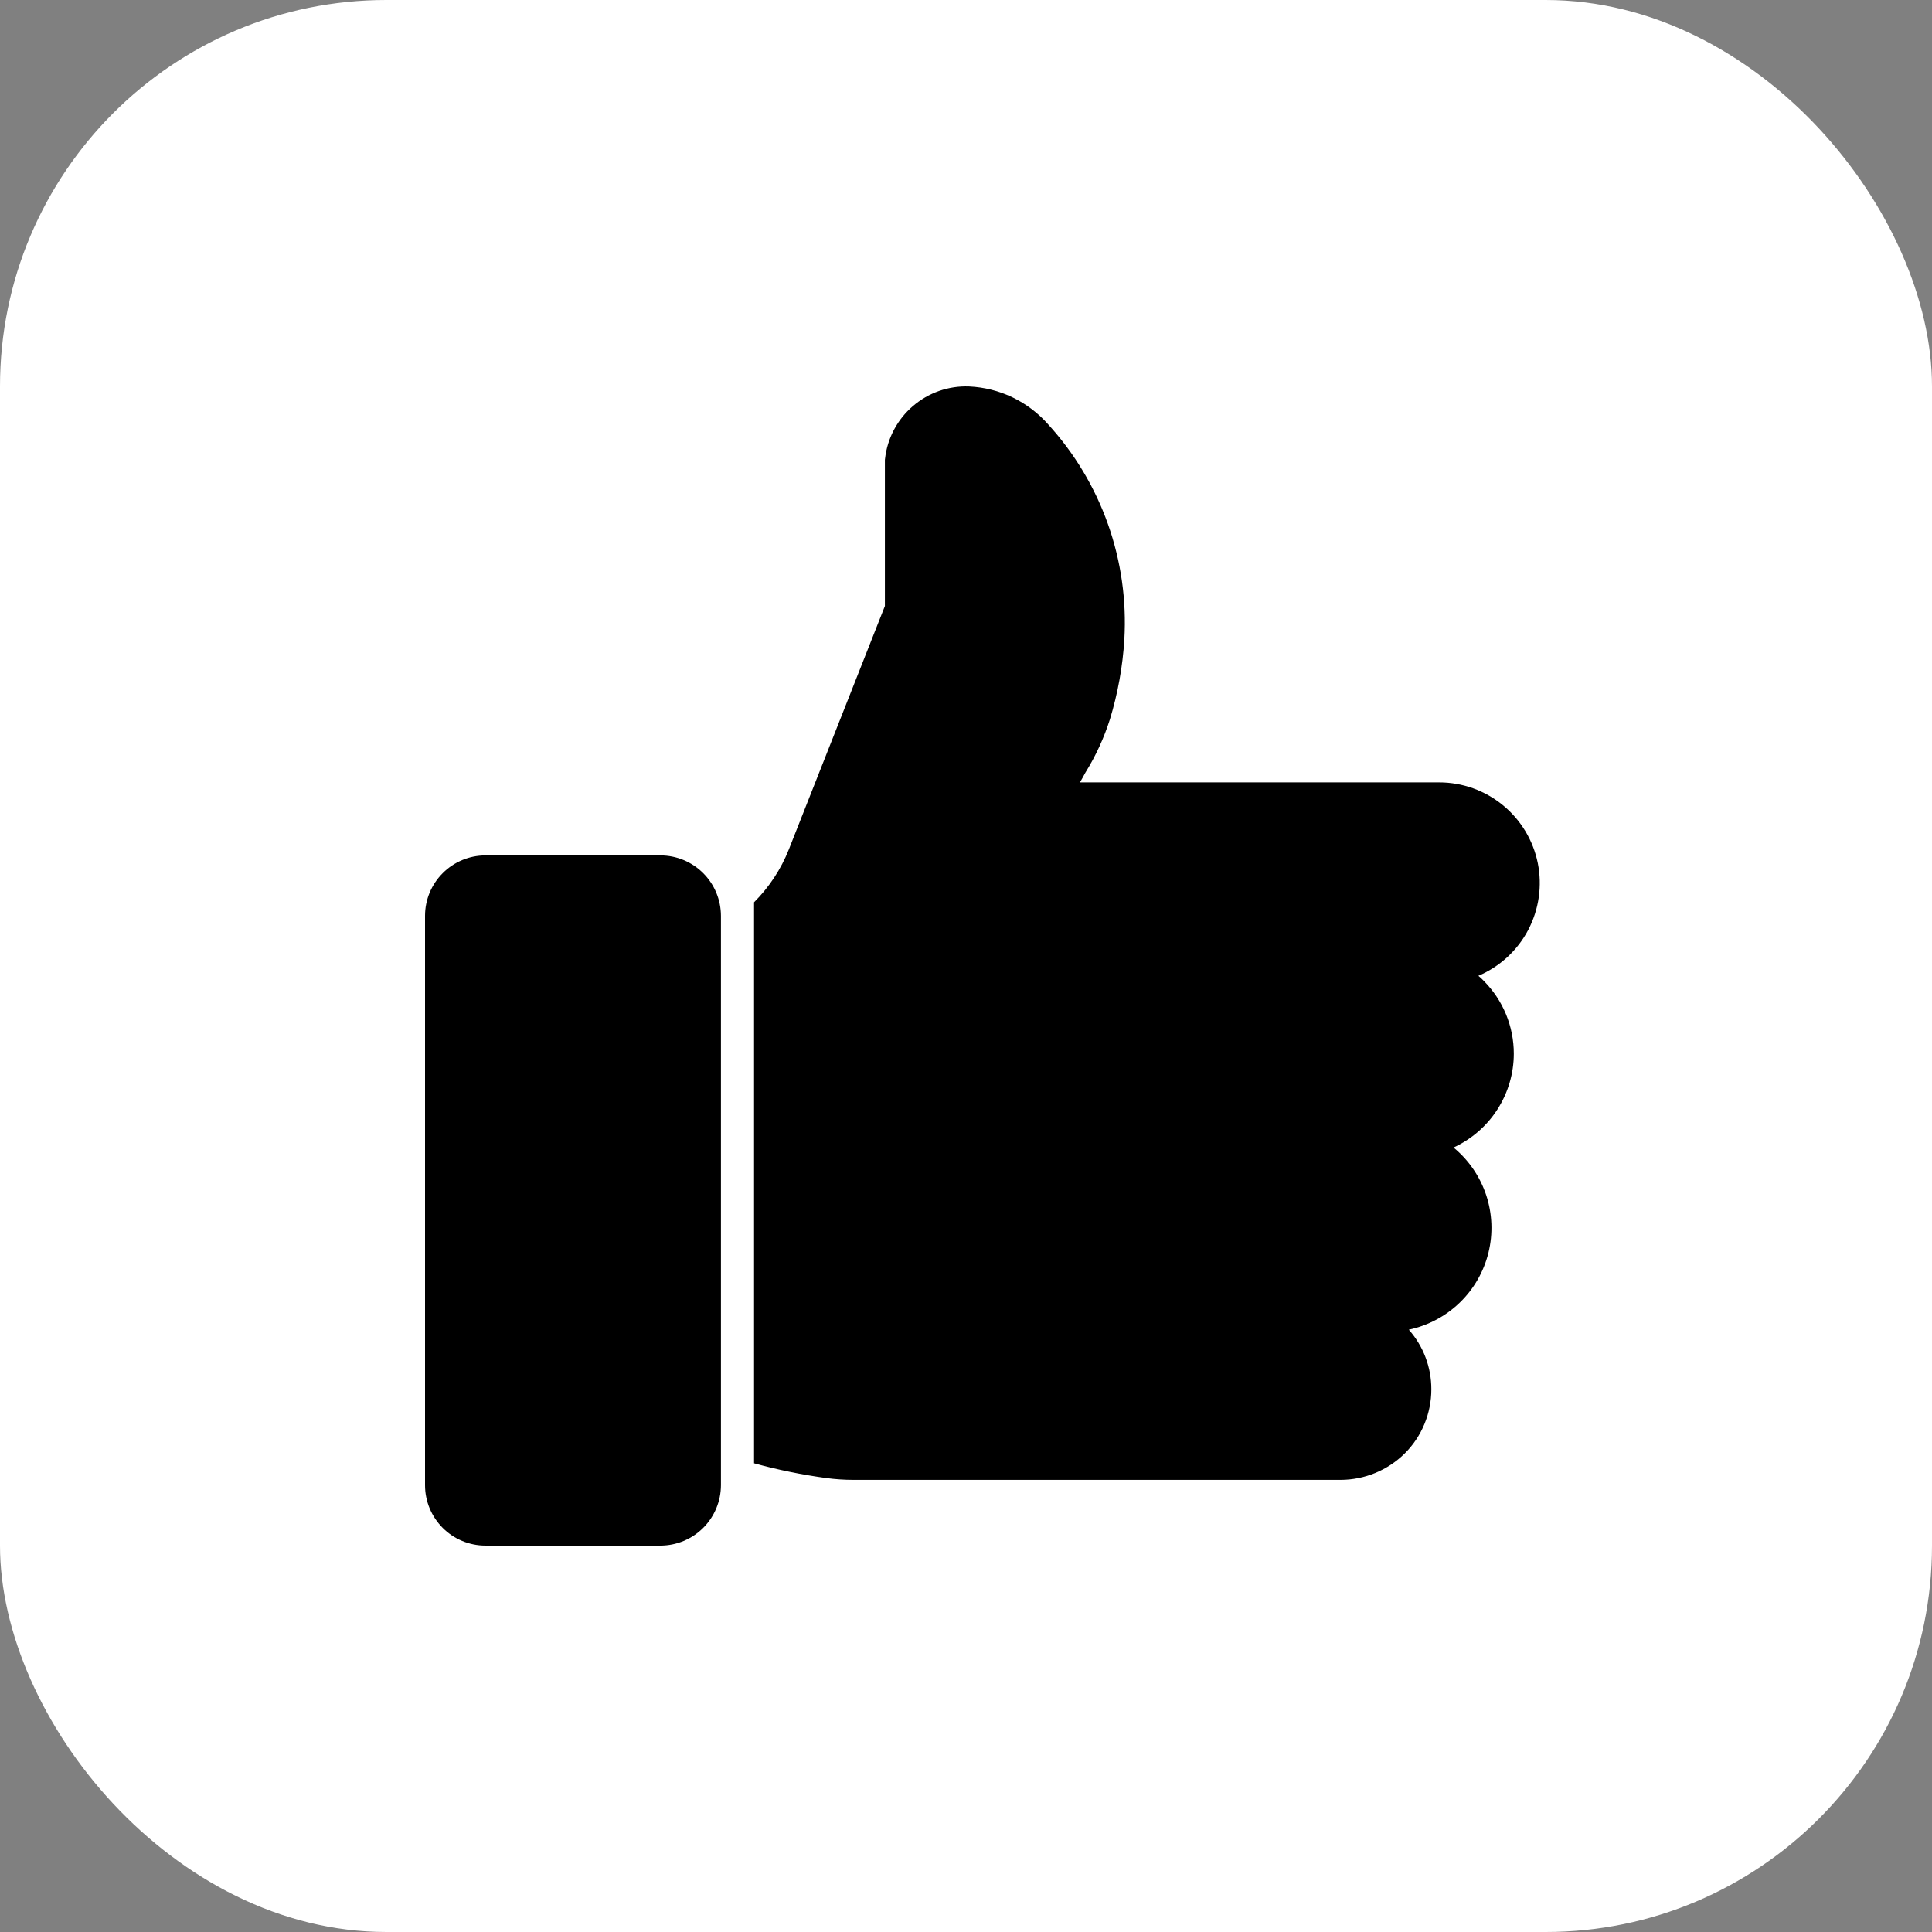
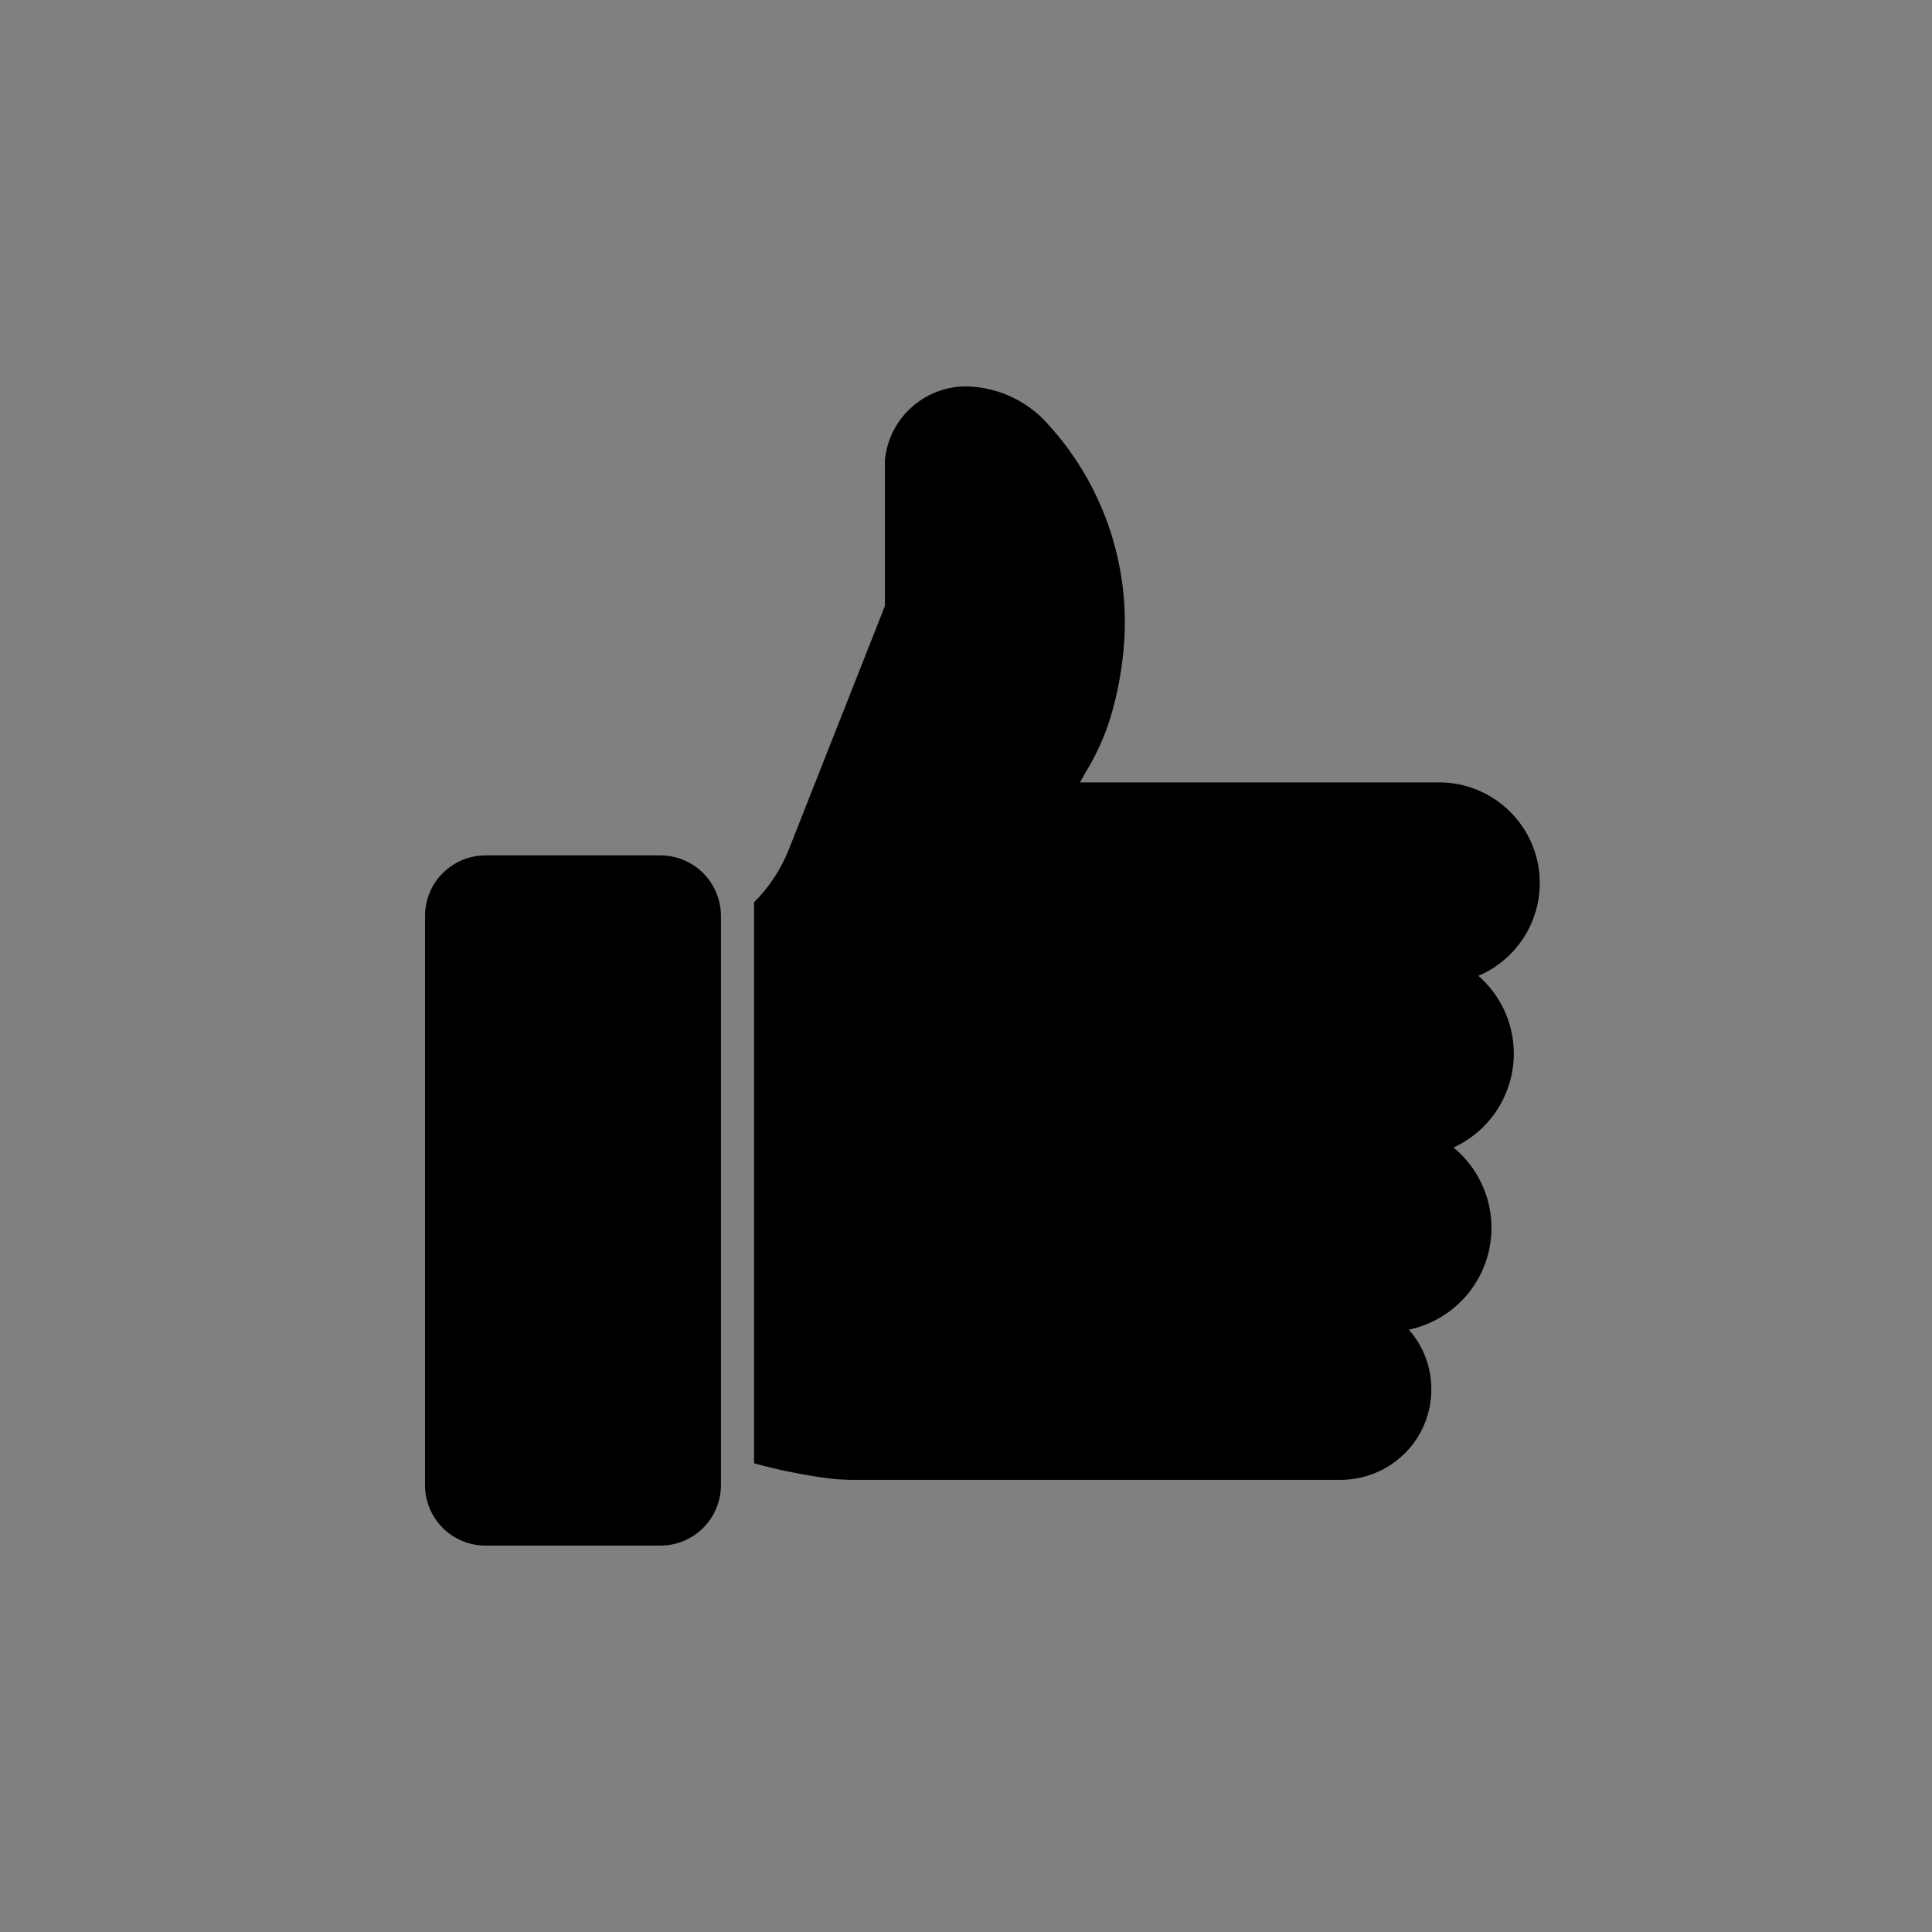
<svg xmlns="http://www.w3.org/2000/svg" width="50" height="50" viewBox="0 0 50 50" fill="none">
  <rect x="0" y="0" width="50" height="50" fill="#808080" stroke="none" />
-   <rect data-figma-bg-blur-radius="7" width="50" height="50" rx="10" fill="white" />
  <path d="M17.094 22.138H12.56C12.146 22.139 11.749 22.304 11.457 22.598C11.164 22.891 11 23.288 11 23.702V38.436C11 38.85 11.164 39.247 11.457 39.541C11.749 39.834 12.146 39.999 12.56 40H17.094C17.509 39.999 17.906 39.834 18.199 39.541C18.492 39.248 18.657 38.85 18.658 38.436V23.702C18.657 23.288 18.492 22.89 18.199 22.597C17.906 22.304 17.509 22.139 17.094 22.138ZM39.177 27.268C39.177 26.561 38.897 25.883 38.397 25.382C38.355 25.336 38.309 25.293 38.26 25.254C38.813 25.019 39.268 24.601 39.548 24.07C39.828 23.538 39.916 22.927 39.798 22.338C39.679 21.749 39.36 21.22 38.895 20.839C38.431 20.458 37.849 20.249 37.249 20.248H27.949C28 20.158 28.048 20.077 28.09 19.995C28.358 19.563 28.571 19.1 28.725 18.615C28.93 17.944 29.055 17.251 29.098 16.55C29.157 15.537 29.013 14.523 28.675 13.567C28.336 12.611 27.81 11.732 27.126 10.983C26.869 10.691 26.555 10.453 26.204 10.284C25.853 10.116 25.471 10.02 25.082 10.002C24.55 9.981 24.031 10.162 23.627 10.509C23.223 10.855 22.965 11.341 22.905 11.87C22.901 11.89 22.9 11.91 22.901 11.93V15.684L20.415 21.984C20.212 22.496 19.905 22.961 19.515 23.351V37.87C20.129 38.039 20.753 38.166 21.384 38.252C21.618 38.283 21.854 38.299 22.091 38.299H34.694C35.317 38.298 35.915 38.051 36.357 37.613C36.575 37.395 36.748 37.137 36.865 36.852C36.983 36.567 37.043 36.262 37.043 35.955C37.044 35.386 36.837 34.837 36.46 34.412C36.956 34.307 37.413 34.065 37.778 33.712C38.143 33.36 38.4 32.911 38.521 32.419C38.642 31.926 38.621 31.409 38.462 30.928C38.301 30.446 38.009 30.02 37.617 29.698C38.082 29.484 38.477 29.142 38.753 28.711C39.029 28.28 39.177 27.78 39.177 27.268Z" fill="black" />
  <defs>
    <clipPath id="bgblur_0_2652_1474_clip_path" transform="translate(7 7)">
-       <rect width="50" height="50" rx="10" />
-     </clipPath>
+       </clipPath>
  </defs>
</svg>